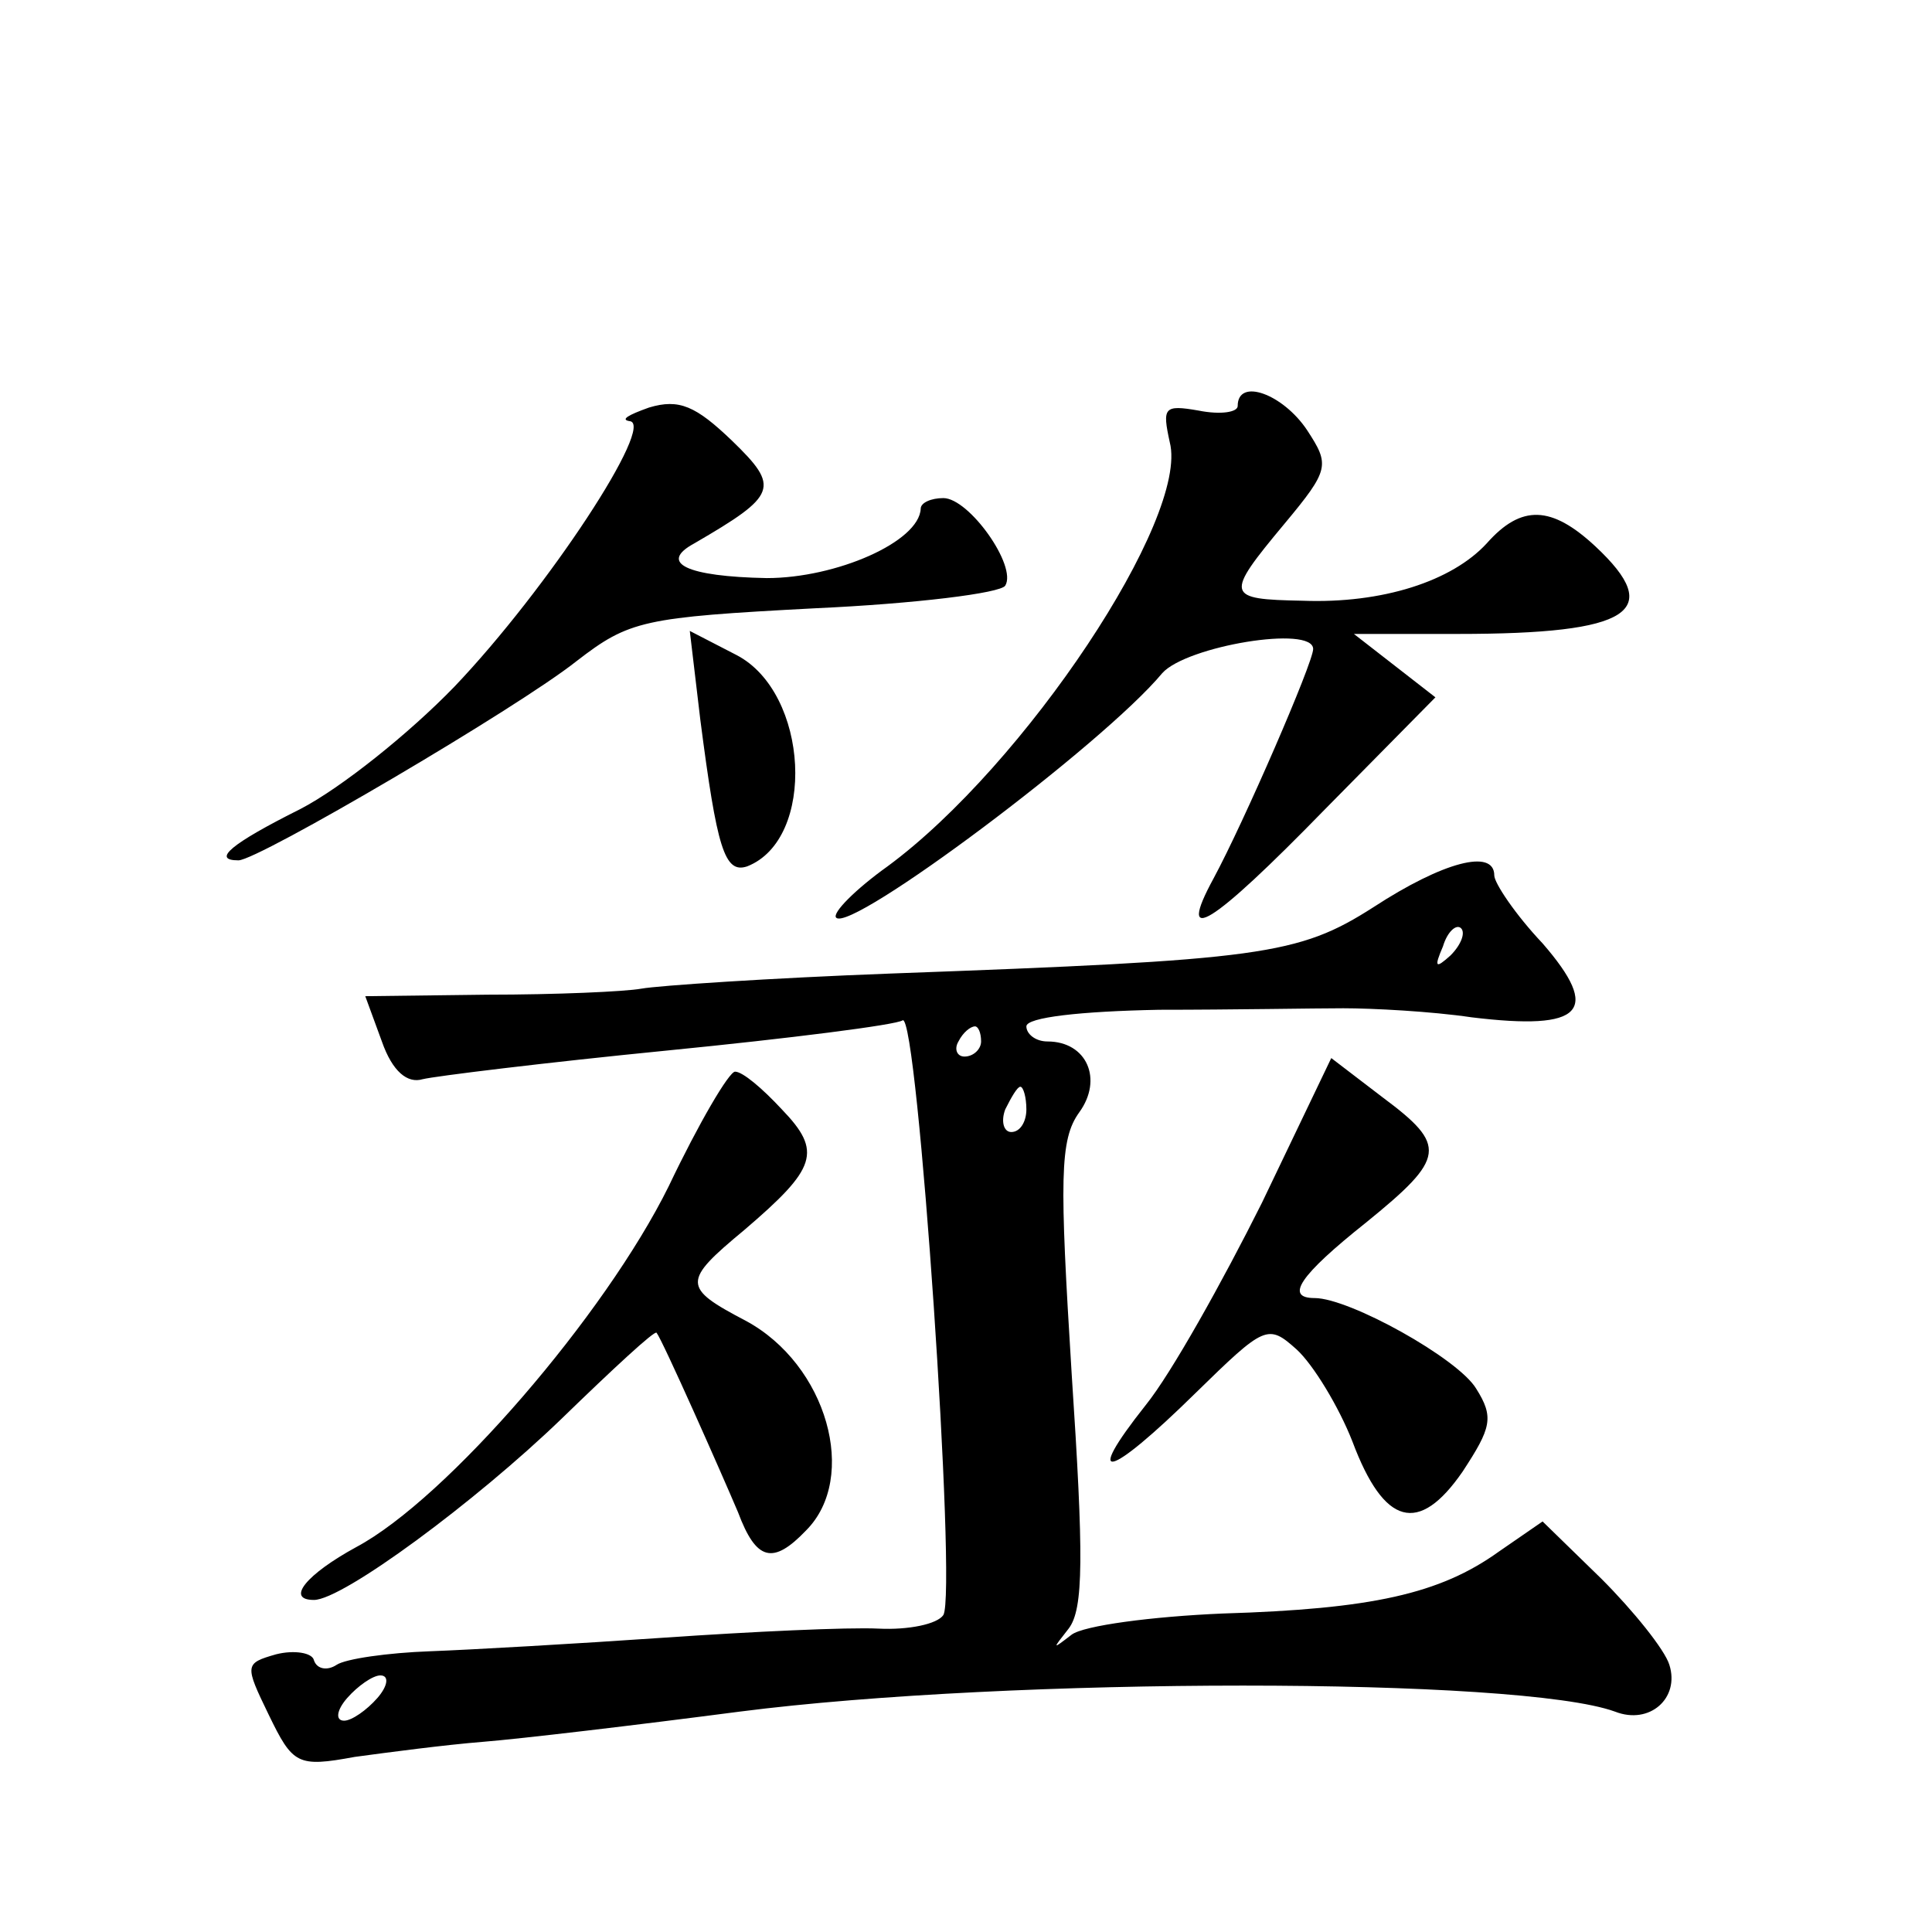
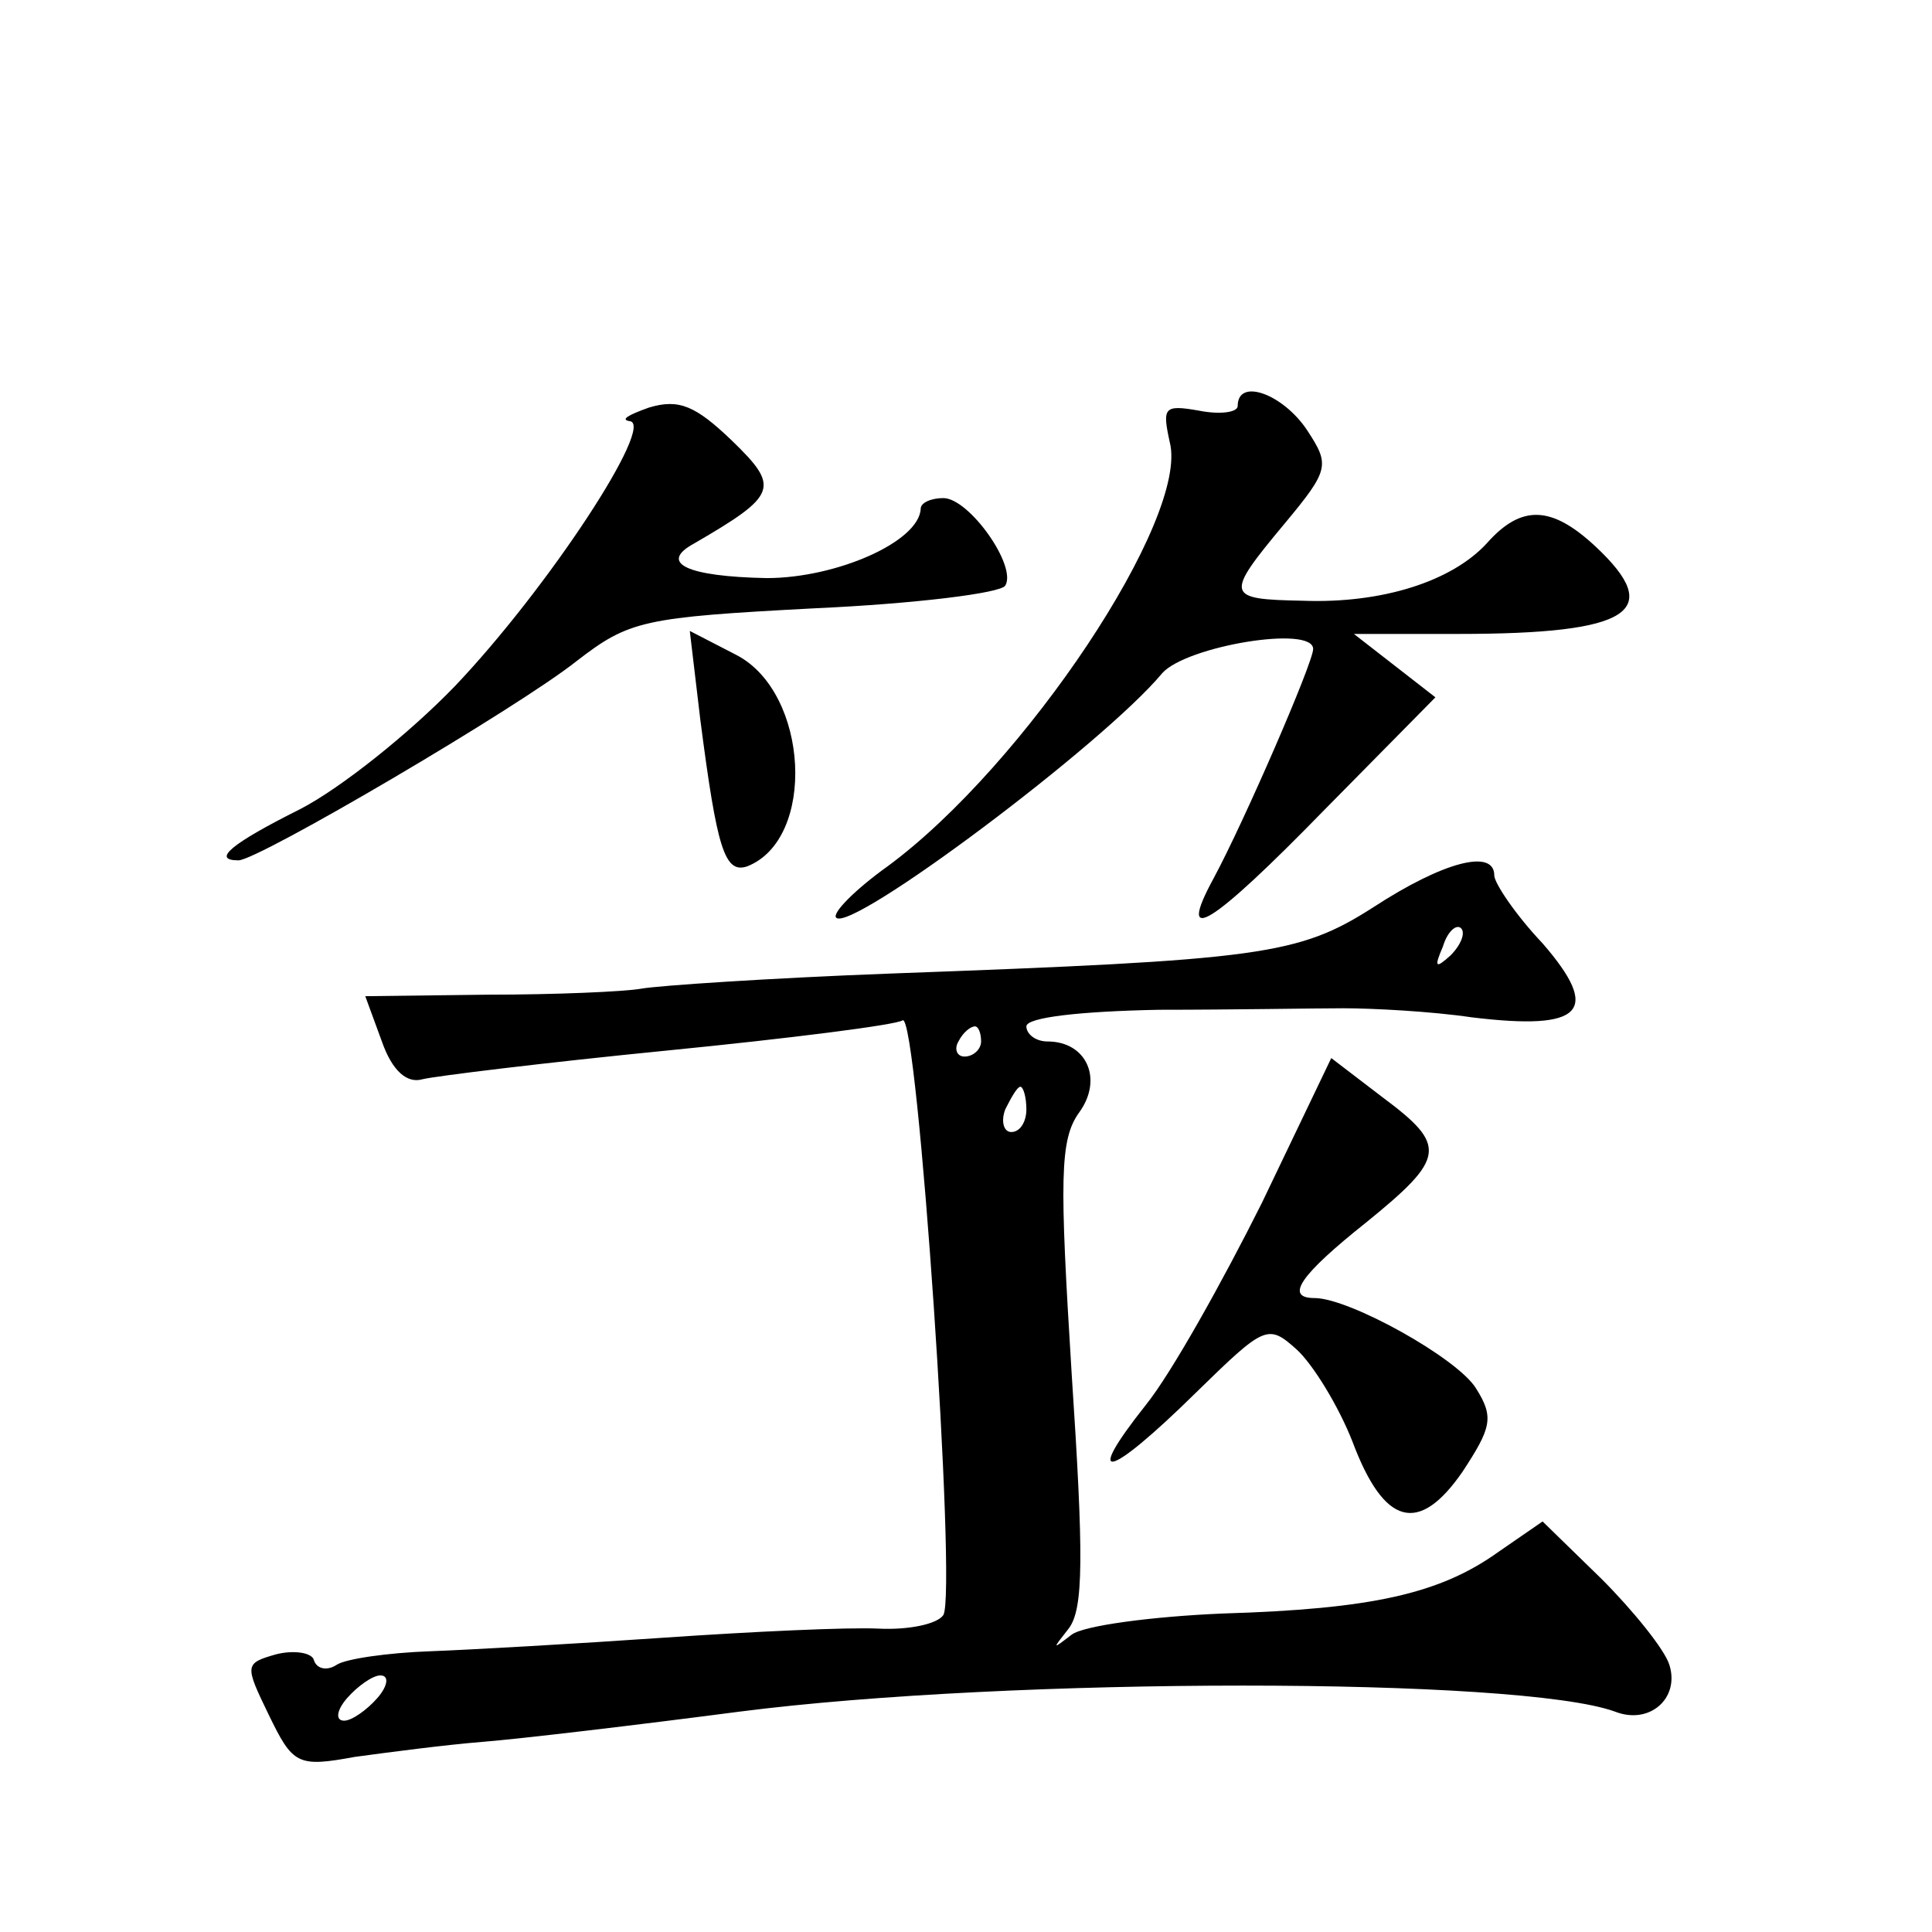
<svg xmlns="http://www.w3.org/2000/svg" version="1.0" width="128pt" height="128pt" viewBox="0 0 128 128" preserveAspectRatio="xMidYMid meet">
  <g transform="translate(0,128) scale(0.1,-0.1)" fill="#0" stroke="none">
-     <path d="M430 1010 c-14 -5 -19 -8 -13 -9 18 -1 -54 -111 -116 -176 -30 -31 -75 -67 -102 -81 -46 -23 -59 -34 -41 -34 13 0 185 101 224 132 35 27 44 29 158 35 66 3 123 10 126 15 8 13 -24 58 -41 58 -8 0 -15 -3 -15 -7 -1 -22 -56 -46 -102 -46 -53 1 -72 10 -48 23 55 32 57 37 25 68 -24 23 -35 28 -55 22z M820 1011 c0 -4 -11 -6 -26 -3 -23 4 -24 2 -19 -21 13 -50 -96 -214 -187 -281 -21 -15 -37 -31 -34 -34 10 -10 177 115 216 162 16 18 100 32 100 16 0 -9 -46 -115 -66 -152 -25 -46 -2 -32 74 46 l73 74 -27 21 -27 21 69 0 c115 0 137 15 91 58 -29 27 -49 28 -72 2 -23 -25 -69 -40 -122 -38 -51 1 -52 3 -12 51 30 36 30 39 15 62 -16 24 -46 35 -46 16z M464 803 c11 -85 16 -102 31 -97 46 18 41 115 -7 140 l-31 16 7 -59z M910 679 c-50 -32 -74 -35 -320 -44 -80 -3 -154 -8 -165 -10 -11 -2 -57 -4 -102 -4 l-81 -1 11 -30 c7 -20 17 -28 27 -25 8 2 81 11 162 19 81 8 152 17 156 20 10 6 36 -379 27 -394 -4 -6 -23 -10 -43 -9 -20 1 -84 -2 -142 -6 -58 -4 -128 -8 -155 -9 -28 -1 -56 -5 -62 -9 -6 -4 -13 -3 -15 3 -1 5 -13 7 -25 4 -21 -6 -21 -7 -5 -40 16 -33 19 -35 57 -28 22 3 60 8 85 10 25 2 101 11 170 20 179 23 517 23 580 0 23 -9 43 9 36 31 -3 10 -24 36 -45 57 l-39 38 -29 -20 c-39 -28 -84 -38 -183 -41 -47 -2 -92 -8 -100 -14 -13 -10 -13 -10 -2 4 10 13 10 48 2 169 -8 129 -8 155 5 173 16 22 5 47 -21 47 -8 0 -14 5 -14 10 0 6 36 10 88 11 48 0 103 1 122 1 19 0 58 -2 85 -6 74 -9 86 4 47 49 -18 19 -32 40 -32 45 0 18 -34 9 -80 -21z m51 -32 c-10 -9 -11 -8 -5 6 3 10 9 15 12 12 3 -3 0 -11 -7 -18z m-311 -57 c0 -5 -5 -10 -11 -10 -5 0 -7 5 -4 10 3 6 8 10 11 10 2 0 4 -4 4 -10z m30 -45 c0 -8 -4 -15 -10 -15 -5 0 -7 7 -4 15 4 8 8 15 10 15 2 0 4 -7 4 -15z m-430 -390 c-7 -8 -17 -15 -22 -15 -6 0 -5 7 2 15 7 8 17 15 22 15 6 0 5 -7 -2 -15z M836 483 c-26 -52 -60 -113 -77 -134 -42 -53 -25 -49 33 8 46 45 48 46 67 29 11 -10 28 -38 37 -61 21 -56 44 -62 73 -20 19 29 21 36 9 55 -12 20 -84 60 -107 60 -20 0 -10 15 34 50 53 43 54 51 11 83 l-34 26 -46 -96z M443 494 c-42 -85 -147 -207 -207 -239 -33 -18 -47 -35 -28 -35 19 0 107 65 164 120 34 33 62 59 63 57 4 -5 43 -93 54 -119 12 -32 23 -35 45 -12 35 35 14 110 -40 139 -42 22 -42 26 -1 60 48 41 52 52 25 80 -13 14 -26 25 -31 25 -4 0 -24 -34 -44 -76z" />
+     <path d="M430 1010 c-14 -5 -19 -8 -13 -9 18 -1 -54 -111 -116 -176 -30 -31 -75 -67 -102 -81 -46 -23 -59 -34 -41 -34 13 0 185 101 224 132 35 27 44 29 158 35 66 3 123 10 126 15 8 13 -24 58 -41 58 -8 0 -15 -3 -15 -7 -1 -22 -56 -46 -102 -46 -53 1 -72 10 -48 23 55 32 57 37 25 68 -24 23 -35 28 -55 22z M820 1011 c0 -4 -11 -6 -26 -3 -23 4 -24 2 -19 -21 13 -50 -96 -214 -187 -281 -21 -15 -37 -31 -34 -34 10 -10 177 115 216 162 16 18 100 32 100 16 0 -9 -46 -115 -66 -152 -25 -46 -2 -32 74 46 l73 74 -27 21 -27 21 69 0 c115 0 137 15 91 58 -29 27 -49 28 -72 2 -23 -25 -69 -40 -122 -38 -51 1 -52 3 -12 51 30 36 30 39 15 62 -16 24 -46 35 -46 16z M464 803 c11 -85 16 -102 31 -97 46 18 41 115 -7 140 l-31 16 7 -59z M910 679 c-50 -32 -74 -35 -320 -44 -80 -3 -154 -8 -165 -10 -11 -2 -57 -4 -102 -4 l-81 -1 11 -30 c7 -20 17 -28 27 -25 8 2 81 11 162 19 81 8 152 17 156 20 10 6 36 -379 27 -394 -4 -6 -23 -10 -43 -9 -20 1 -84 -2 -142 -6 -58 -4 -128 -8 -155 -9 -28 -1 -56 -5 -62 -9 -6 -4 -13 -3 -15 3 -1 5 -13 7 -25 4 -21 -6 -21 -7 -5 -40 16 -33 19 -35 57 -28 22 3 60 8 85 10 25 2 101 11 170 20 179 23 517 23 580 0 23 -9 43 9 36 31 -3 10 -24 36 -45 57 l-39 38 -29 -20 c-39 -28 -84 -38 -183 -41 -47 -2 -92 -8 -100 -14 -13 -10 -13 -10 -2 4 10 13 10 48 2 169 -8 129 -8 155 5 173 16 22 5 47 -21 47 -8 0 -14 5 -14 10 0 6 36 10 88 11 48 0 103 1 122 1 19 0 58 -2 85 -6 74 -9 86 4 47 49 -18 19 -32 40 -32 45 0 18 -34 9 -80 -21z m51 -32 c-10 -9 -11 -8 -5 6 3 10 9 15 12 12 3 -3 0 -11 -7 -18z m-311 -57 c0 -5 -5 -10 -11 -10 -5 0 -7 5 -4 10 3 6 8 10 11 10 2 0 4 -4 4 -10z m30 -45 c0 -8 -4 -15 -10 -15 -5 0 -7 7 -4 15 4 8 8 15 10 15 2 0 4 -7 4 -15z m-430 -390 c-7 -8 -17 -15 -22 -15 -6 0 -5 7 2 15 7 8 17 15 22 15 6 0 5 -7 -2 -15z M836 483 c-26 -52 -60 -113 -77 -134 -42 -53 -25 -49 33 8 46 45 48 46 67 29 11 -10 28 -38 37 -61 21 -56 44 -62 73 -20 19 29 21 36 9 55 -12 20 -84 60 -107 60 -20 0 -10 15 34 50 53 43 54 51 11 83 l-34 26 -46 -96z M443 494 z" />
  </g>
</svg>